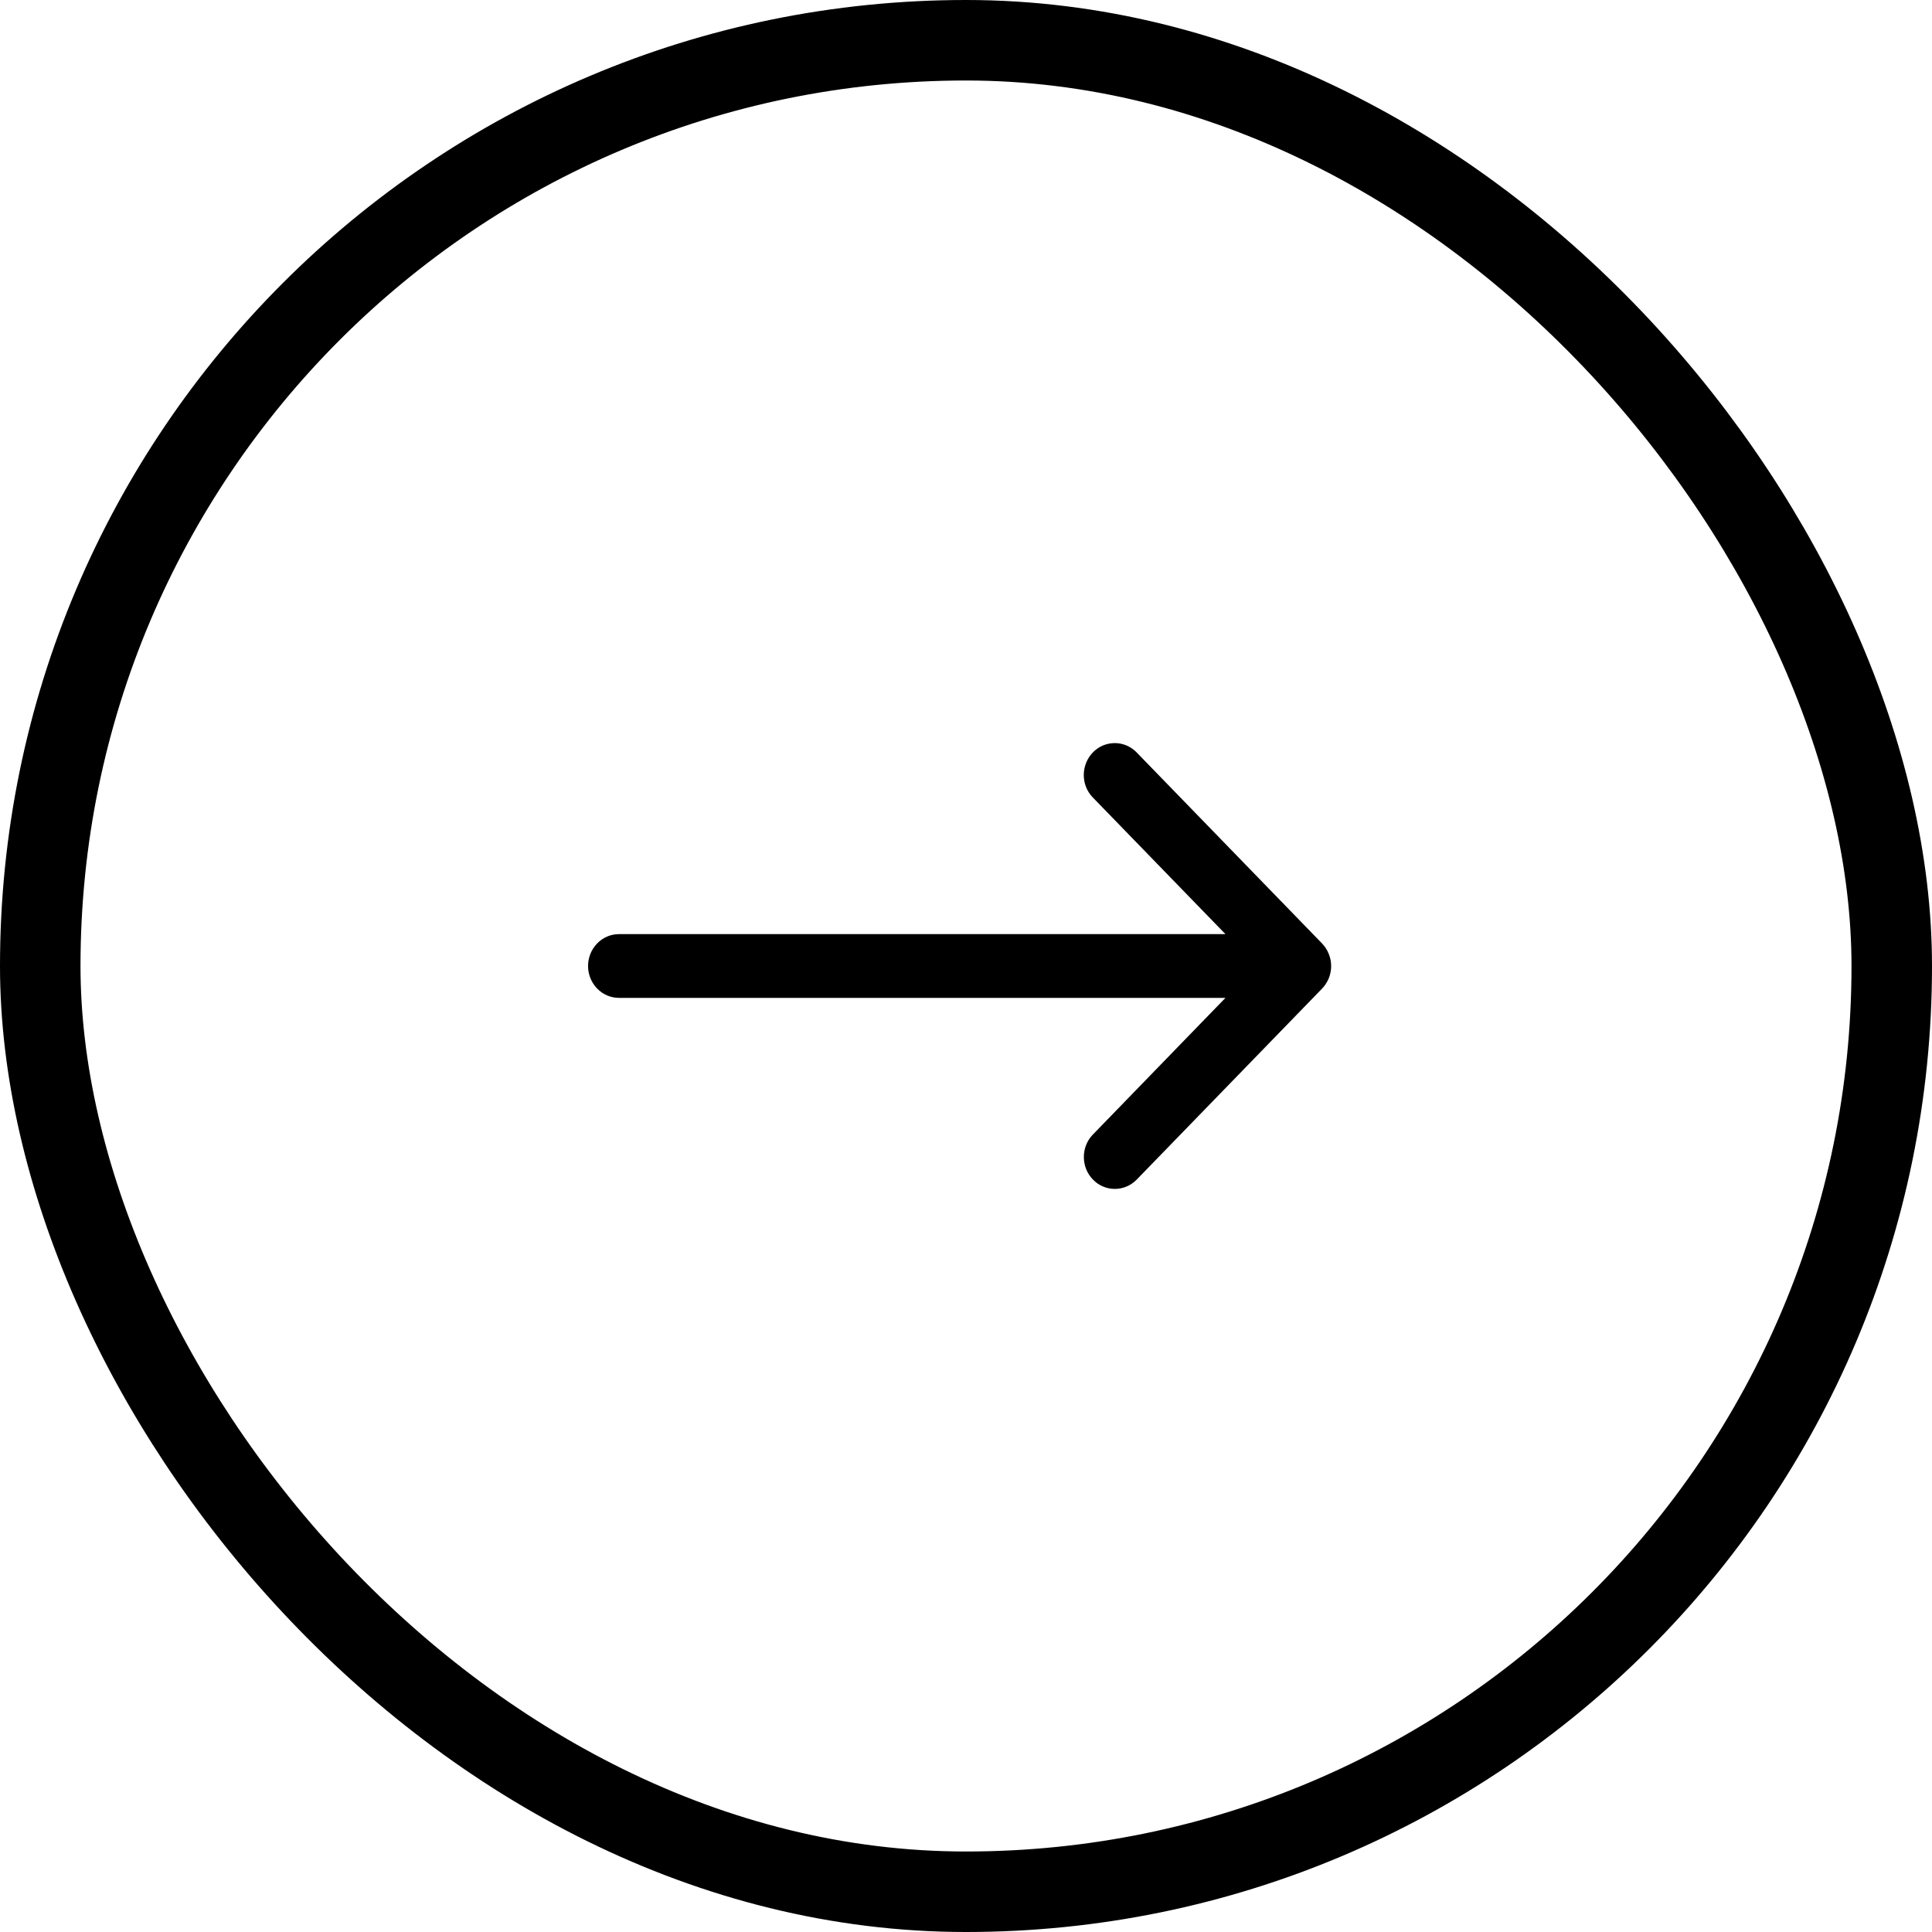
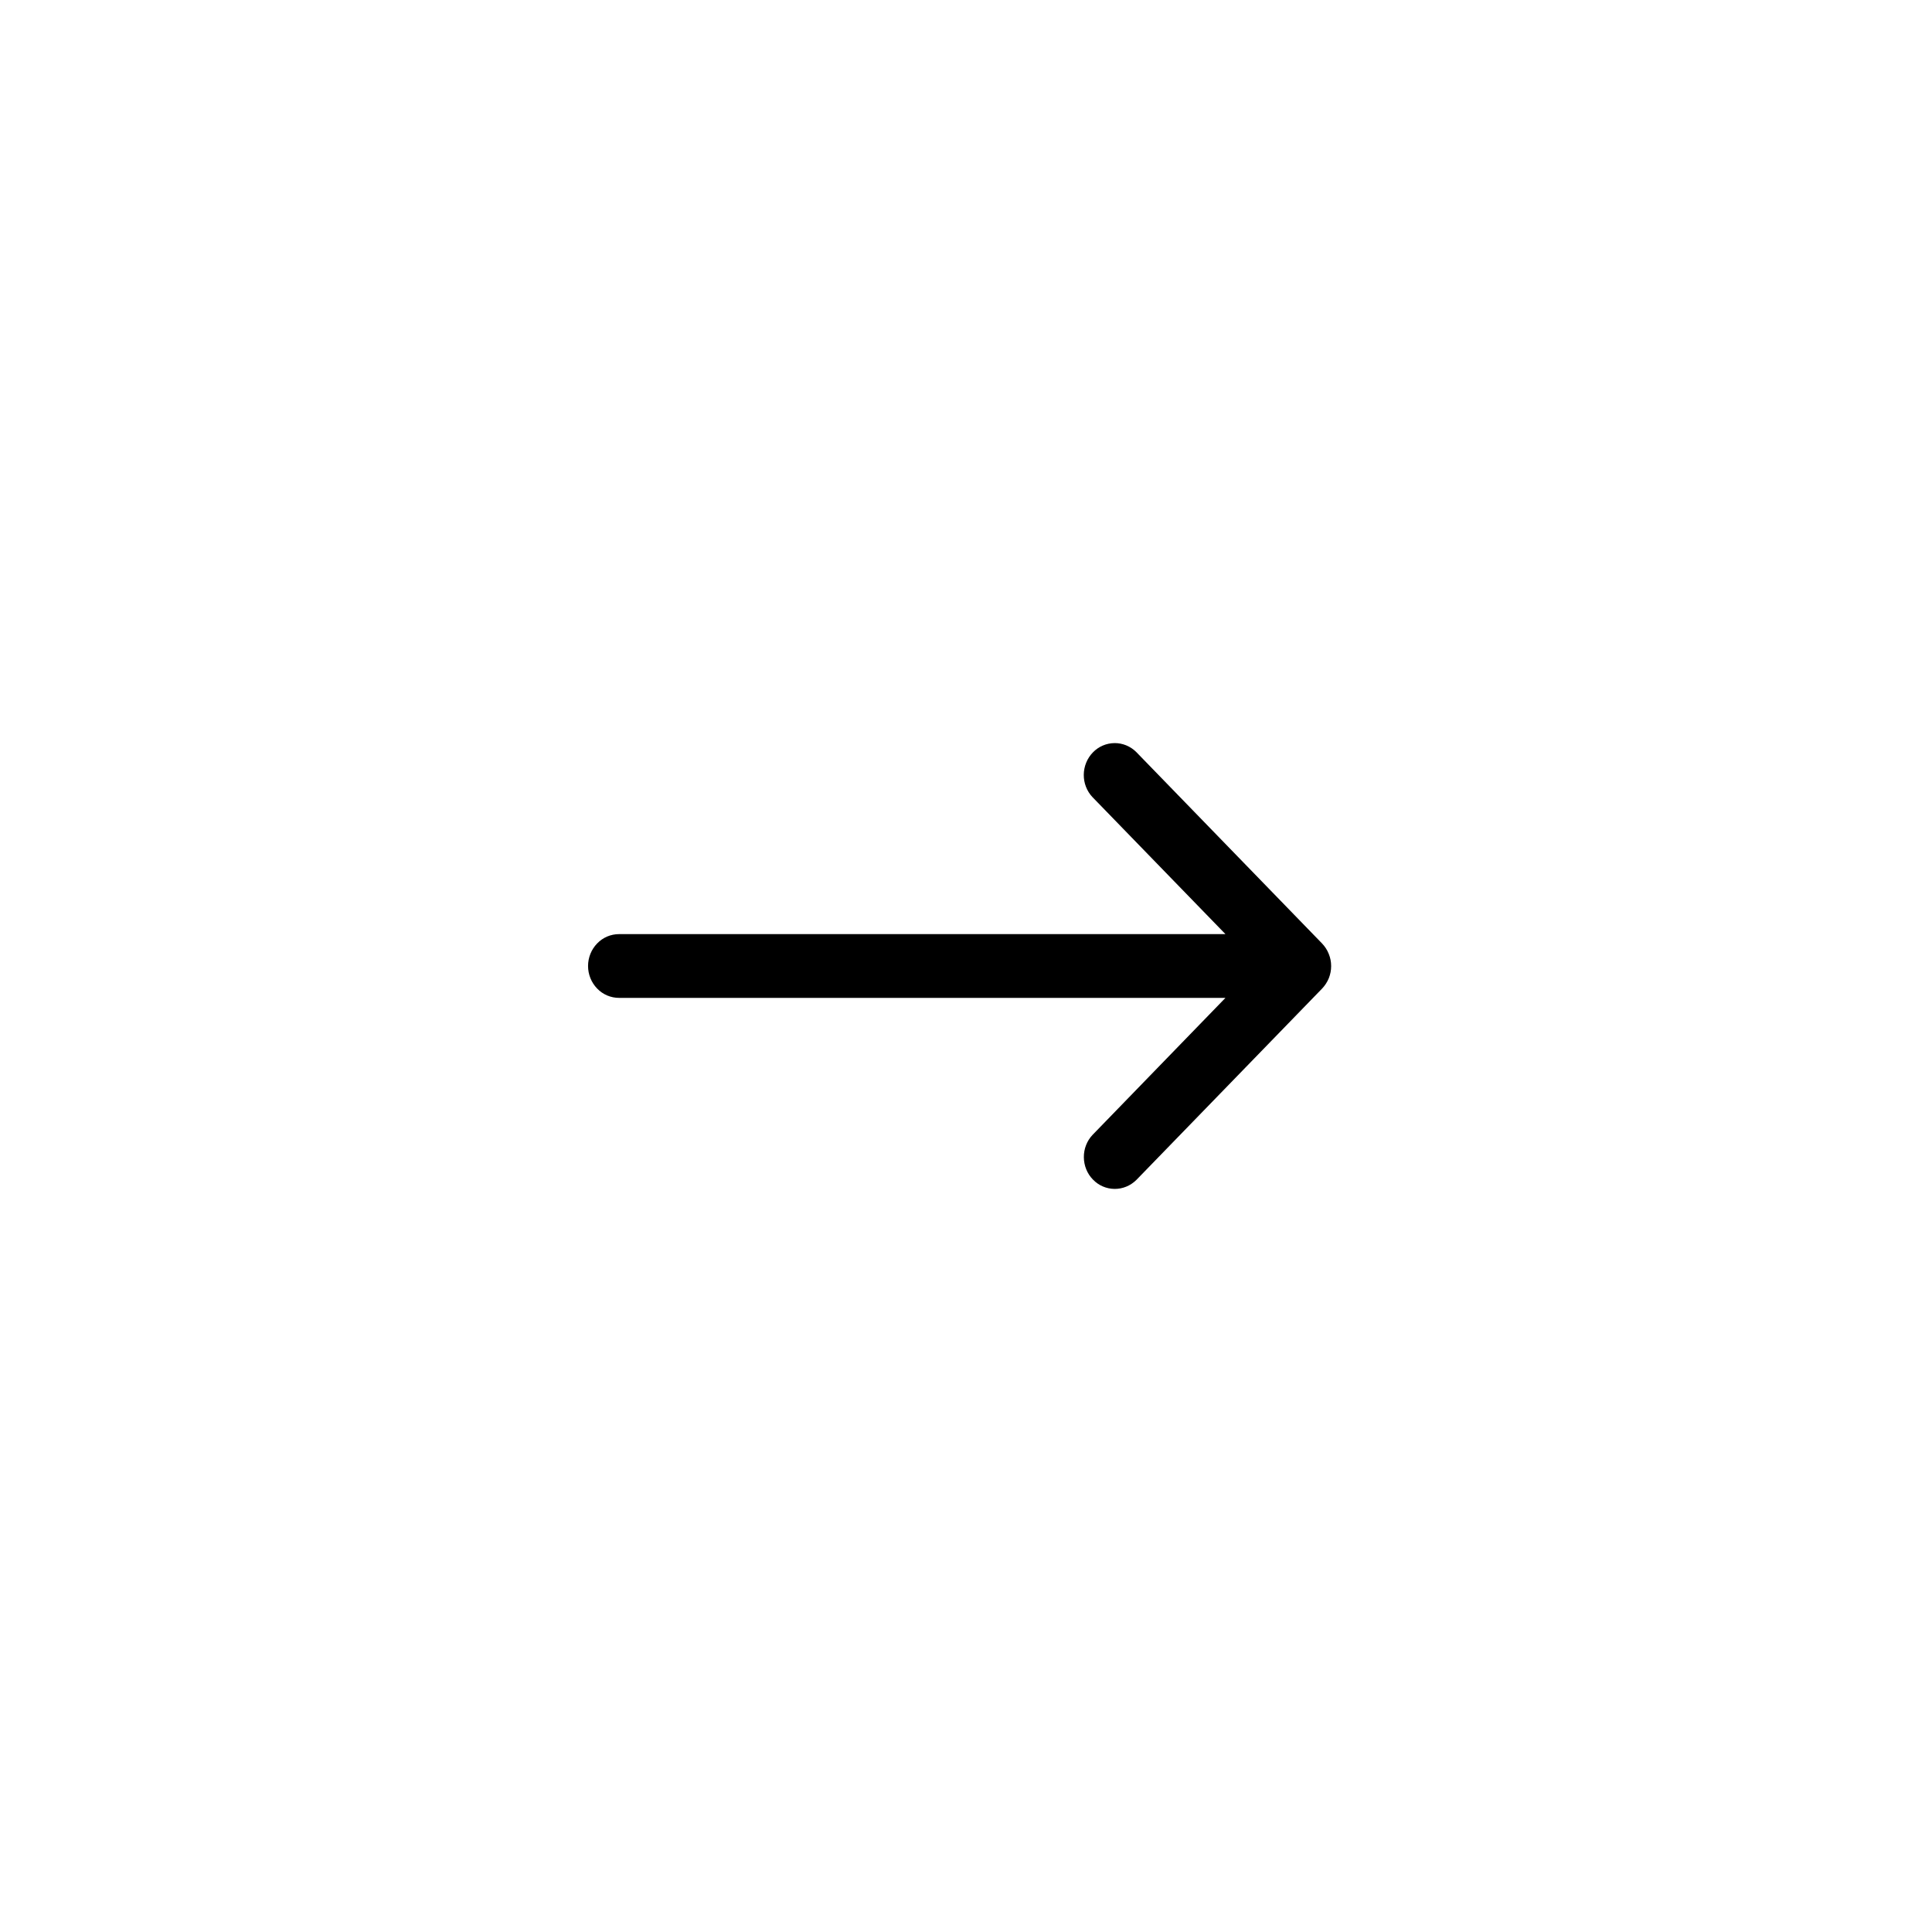
<svg xmlns="http://www.w3.org/2000/svg" width="24" height="24" viewBox="0 0 24 24" fill="none">
-   <rect x="0.5" y="0.5" width="23" height="23" rx="11.5" stroke="black" />
  <path d="M7.305 12C7.305 12.105 7.346 12.206 7.418 12.28C7.49 12.355 7.588 12.396 7.69 12.396H15.223L13.572 14.098C13.502 14.172 13.463 14.272 13.464 14.376C13.465 14.48 13.505 14.58 13.577 14.653C13.648 14.727 13.744 14.768 13.845 14.769C13.946 14.77 14.043 14.73 14.116 14.658L16.424 12.28C16.459 12.243 16.487 12.2 16.507 12.152C16.526 12.104 16.536 12.053 16.536 12.002V12C16.536 11.948 16.526 11.897 16.506 11.849C16.487 11.8 16.458 11.757 16.423 11.72L14.115 9.342C14.043 9.27 13.945 9.23 13.845 9.231C13.744 9.232 13.647 9.273 13.576 9.347C13.505 9.42 13.464 9.52 13.463 9.624C13.462 9.728 13.501 9.828 13.571 9.902L15.223 11.604H7.69C7.588 11.604 7.49 11.645 7.418 11.72C7.346 11.794 7.305 11.895 7.305 12Z" fill="black" />
</svg>